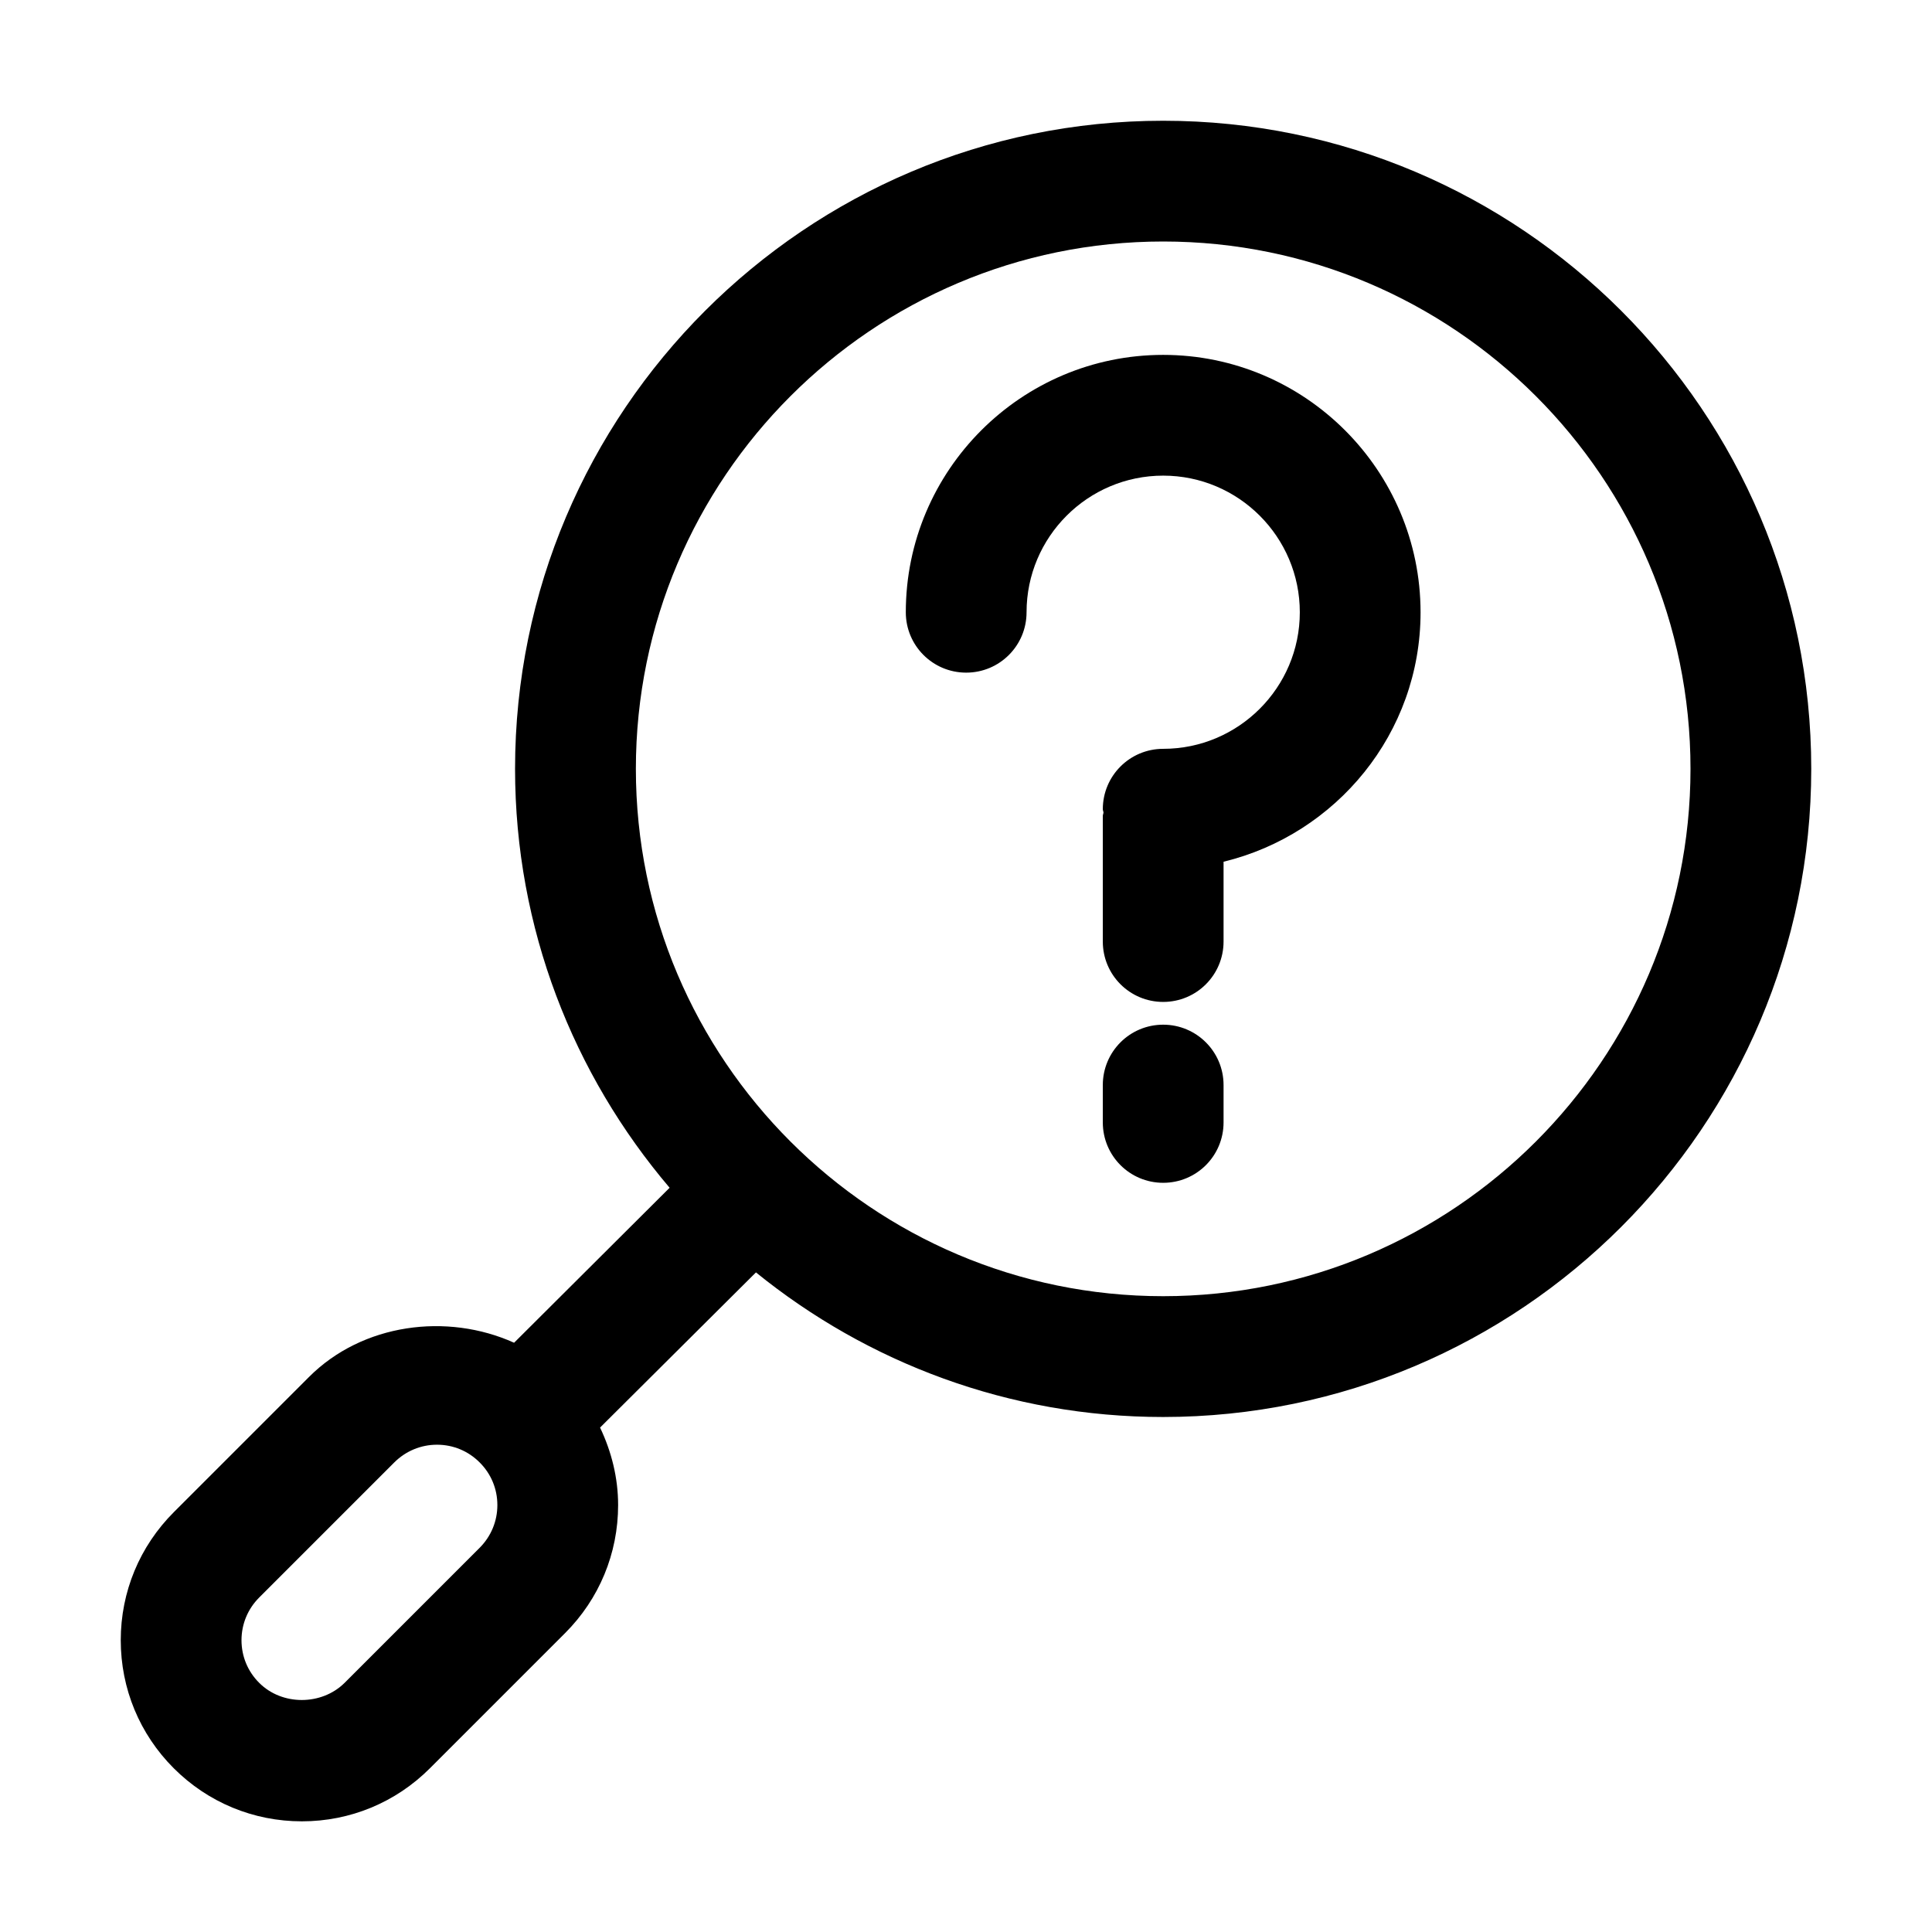
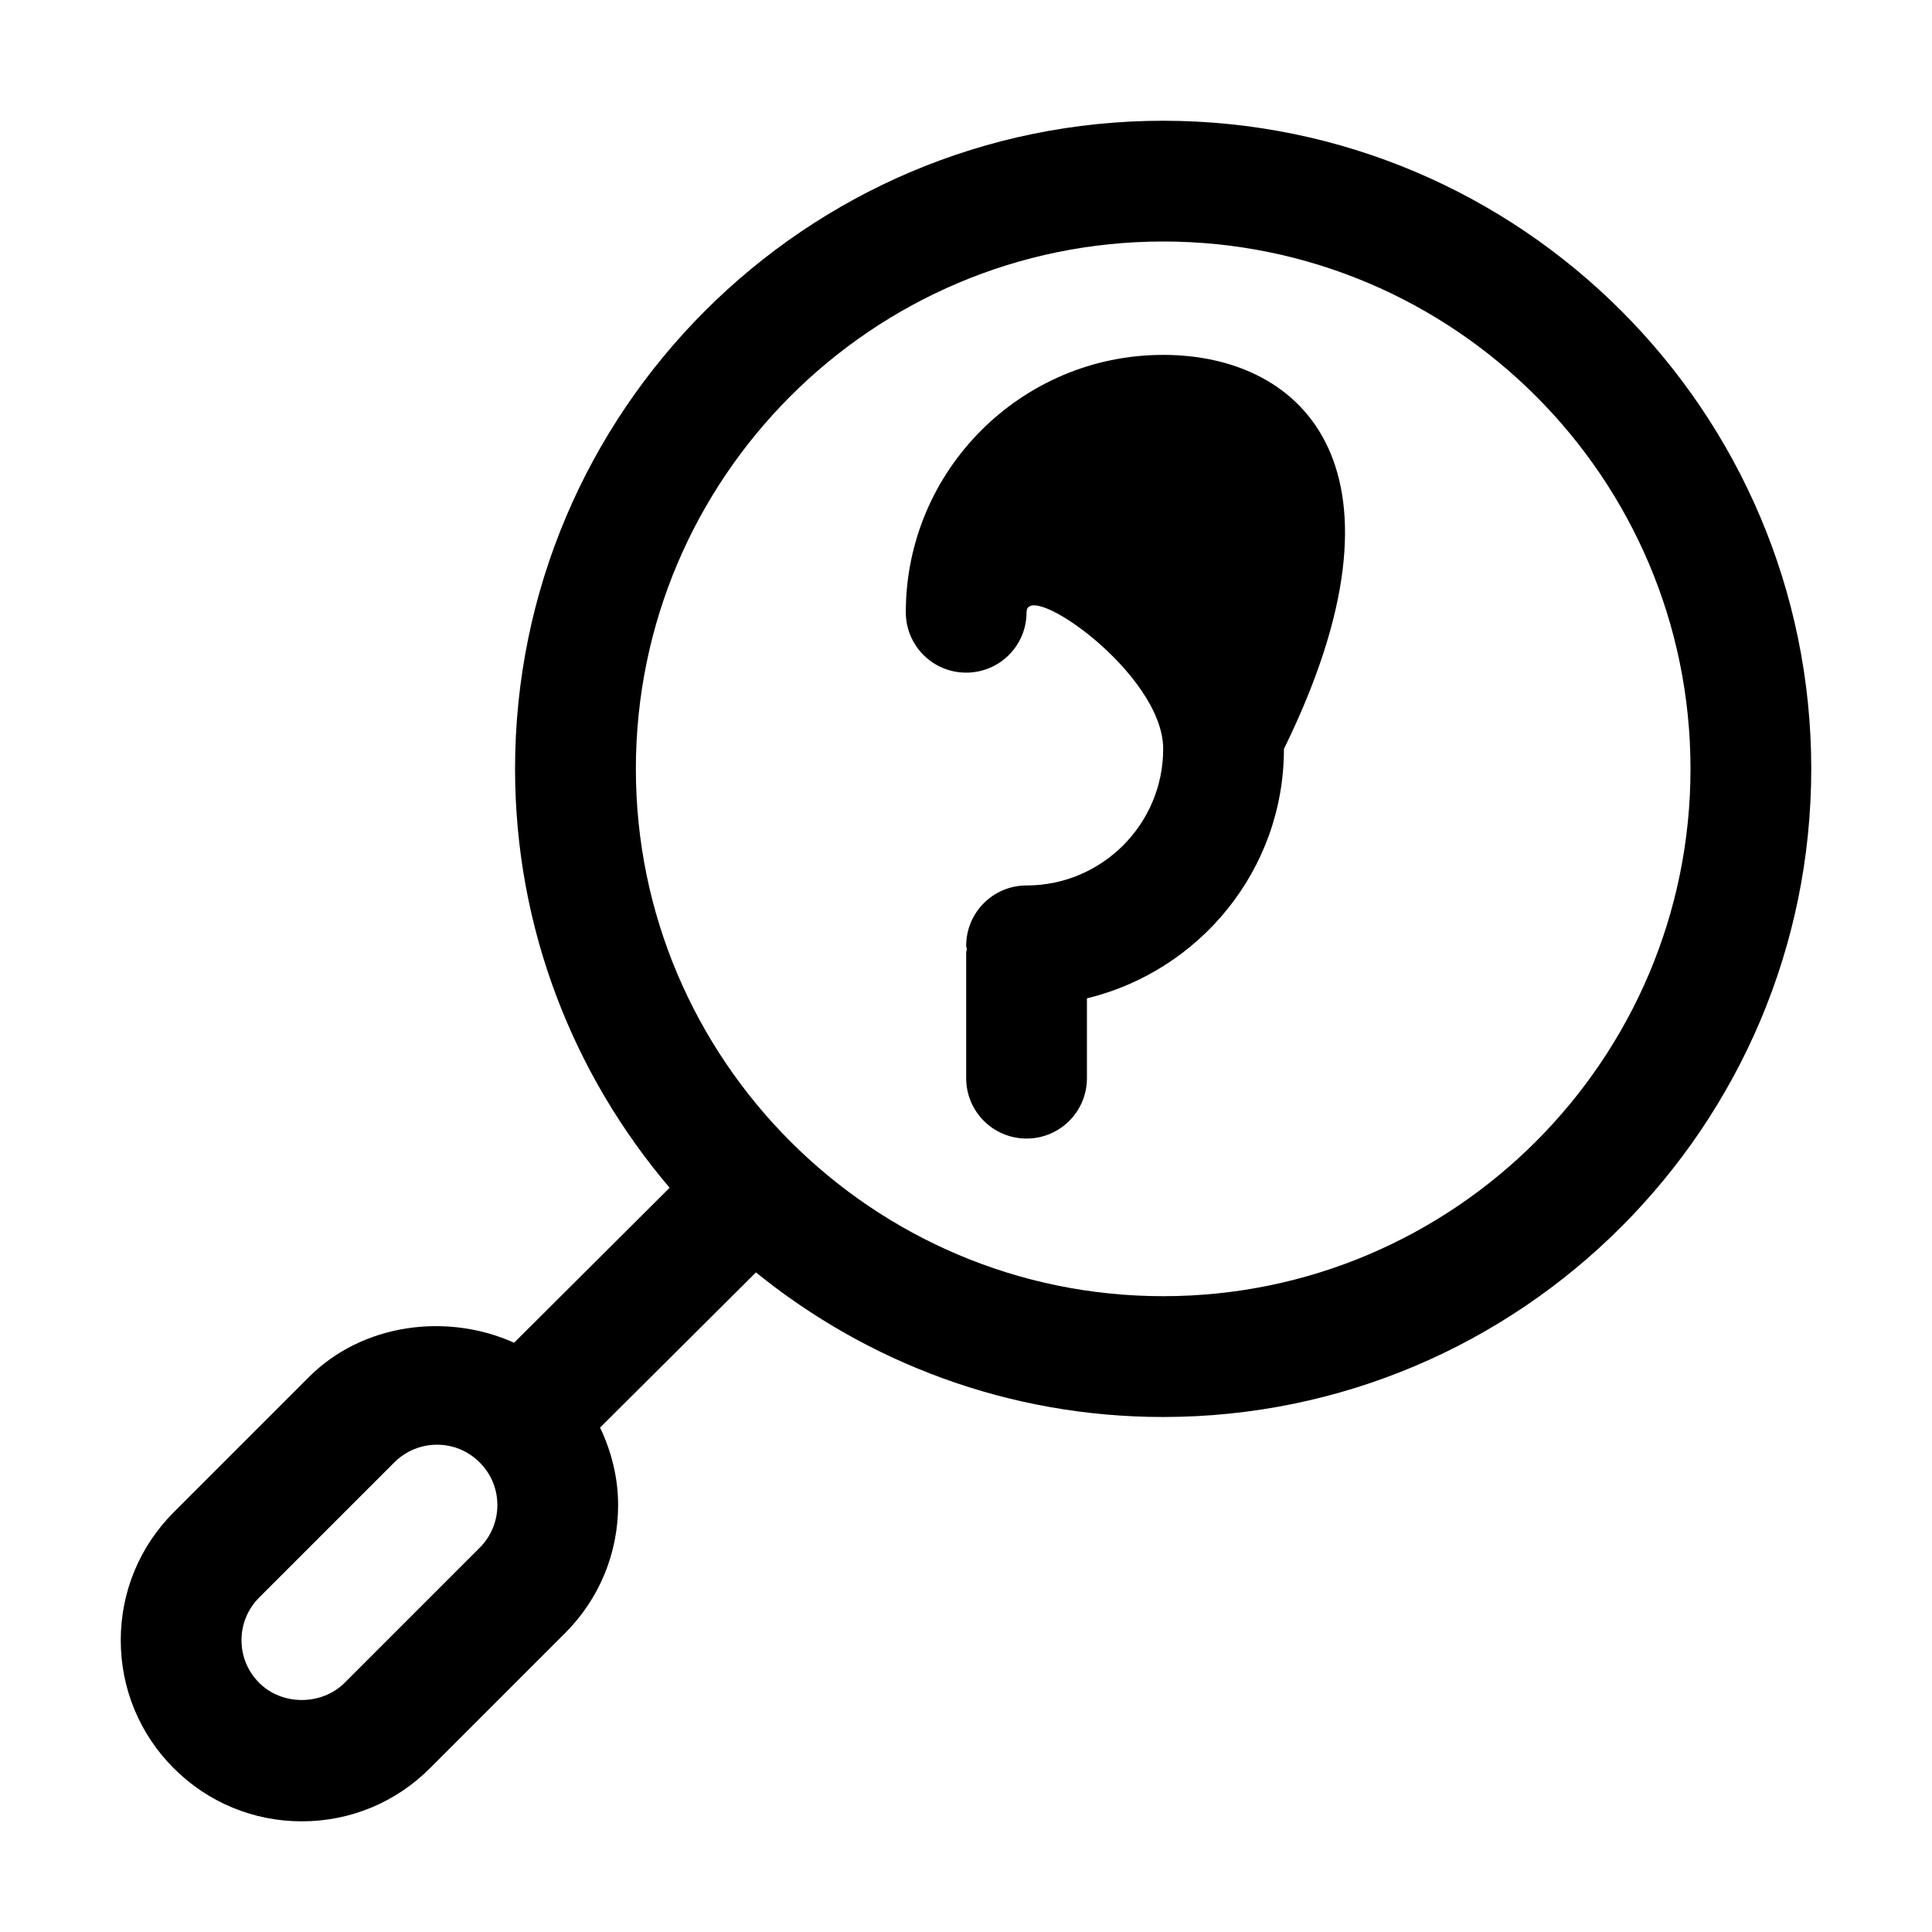
<svg xmlns="http://www.w3.org/2000/svg" x="0px" y="0px" viewBox="0 0 32 32" xml:space="preserve">
  <g>
    <g>
-       <path d="M19.266,5.878c-2.351,0-4.263,1.912-4.263,4.263c0,0.553,0.447,1,1,1s1-0.447,1-1c0-1.248,1.015-2.263,2.263-2.263 s2.263,1.015,2.263,2.263c0,1.247-1.015,2.262-2.263,2.262c-0.553,0-1,0.447-1,1c0,0.02,0.01,0.036,0.011,0.055 c-0.001,0.02-0.011,0.036-0.011,0.056v2.081c0,0.553,0.447,1,1,1s1-0.447,1-1v-1.322c1.867-0.453,3.263-2.127,3.263-4.131 C23.528,7.79,21.616,5.878,19.266,5.878z" />
-       <path d="M19.266,16.972c-0.553,0-1,0.447-1,1v0.619c0,0.553,0.447,1,1,1s1-0.447,1-1v-0.619 C20.266,17.419,19.818,16.972,19.266,16.972z" />
+       <path d="M19.266,5.878c-2.351,0-4.263,1.912-4.263,4.263c0,0.553,0.447,1,1,1s1-0.447,1-1s2.263,1.015,2.263,2.263c0,1.247-1.015,2.262-2.263,2.262c-0.553,0-1,0.447-1,1c0,0.02,0.01,0.036,0.011,0.055 c-0.001,0.02-0.011,0.036-0.011,0.056v2.081c0,0.553,0.447,1,1,1s1-0.447,1-1v-1.322c1.867-0.453,3.263-2.127,3.263-4.131 C23.528,7.79,21.616,5.878,19.266,5.878z" />
      <path d="M19.266,2C13.347,2,8.531,6.815,8.531,12.734c0,2.646,0.967,5.066,2.56,6.939L8.515,22.24 c-1.111-0.501-2.511-0.32-3.397,0.567l-2.238,2.238C2.313,25.612,2,26.366,2,27.167c0,0.802,0.313,1.556,0.878,2.121 c0.566,0.566,1.32,0.879,2.122,0.879c0.801,0,1.555-0.313,2.121-0.879l2.238-2.238c0.566-0.566,0.879-1.32,0.879-2.121 c0-0.453-0.11-0.887-0.299-1.284l2.582-2.57c1.845,1.495,4.19,2.395,6.744,2.395C25.185,23.469,30,18.653,30,12.734 S25.185,2,19.266,2z M7.945,25.636l-2.238,2.238c-0.381,0.377-1.036,0.379-1.414-0.001C4.104,27.685,4,27.435,4,27.167 c0-0.267,0.104-0.518,0.293-0.707l2.238-2.238c0.189-0.188,0.44-0.293,0.707-0.293c0.268,0,0.518,0.104,0.707,0.294 c0.189,0.188,0.293,0.438,0.293,0.706C8.238,25.195,8.134,25.446,7.945,25.636z M19.266,21.469c-4.816,0-8.734-3.918-8.734-8.734 S14.449,4,19.266,4S28,7.918,28,12.734S24.082,21.469,19.266,21.469z" />
    </g>
  </g>
</svg>